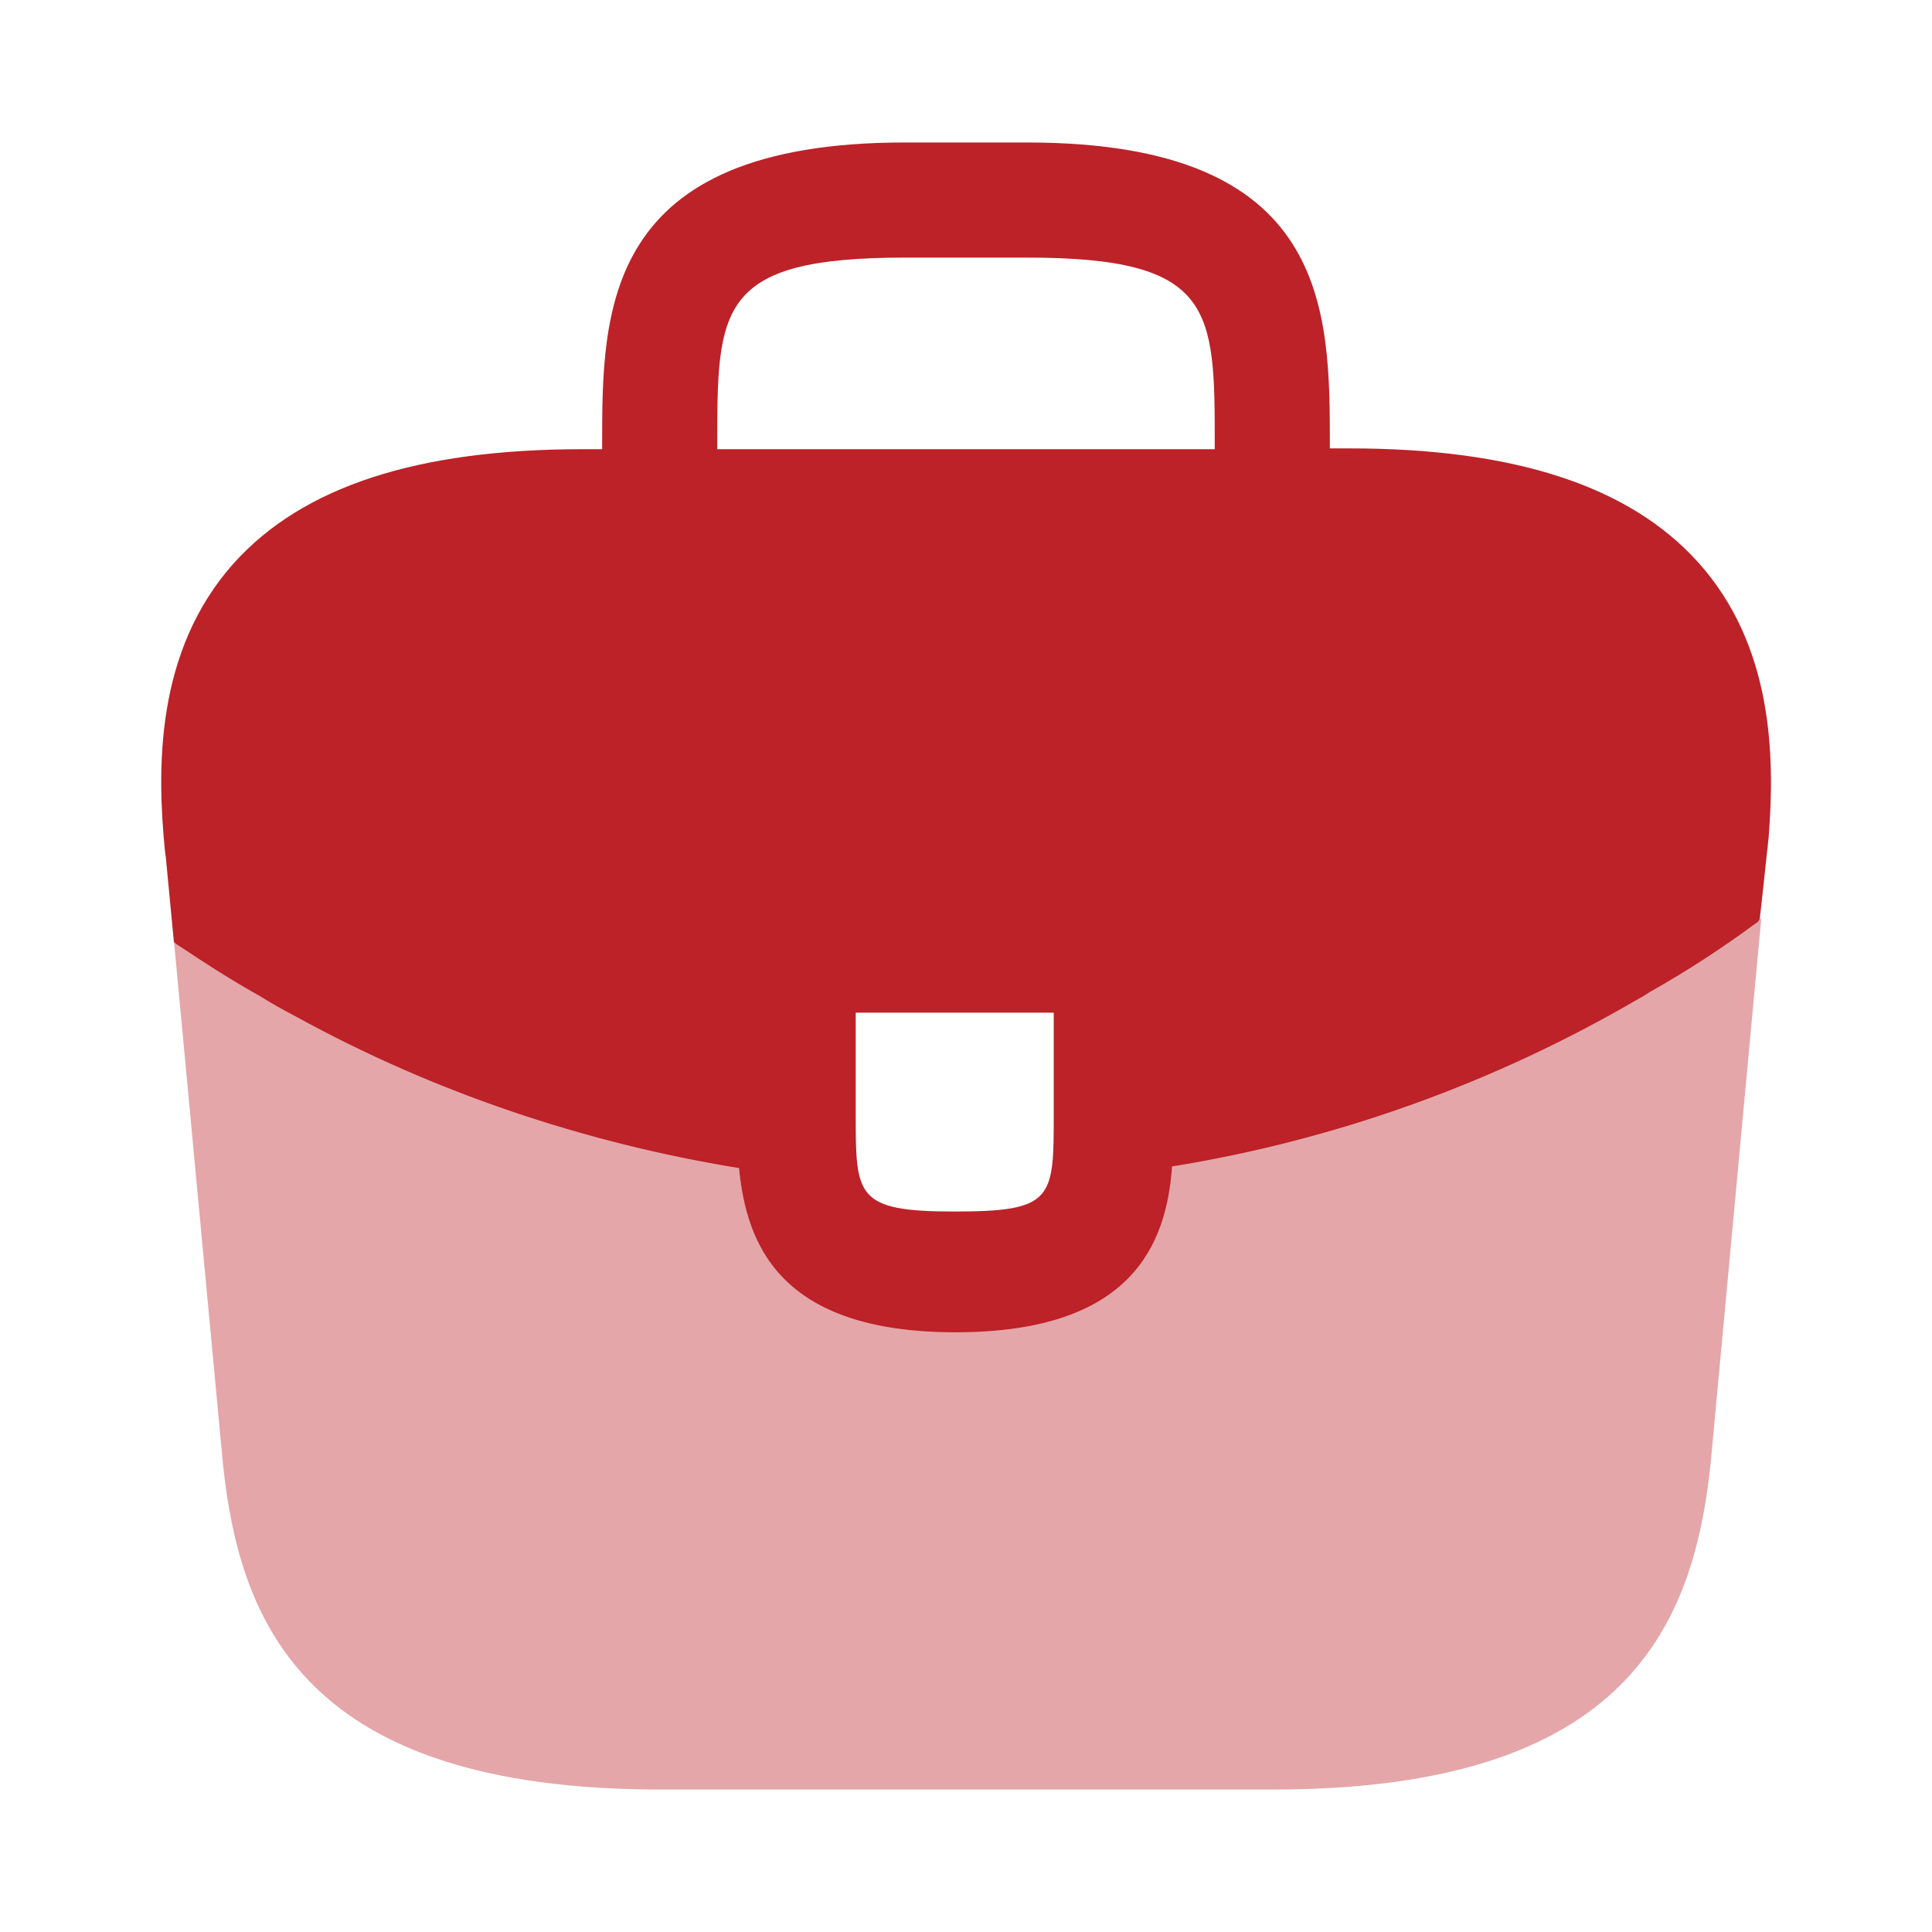
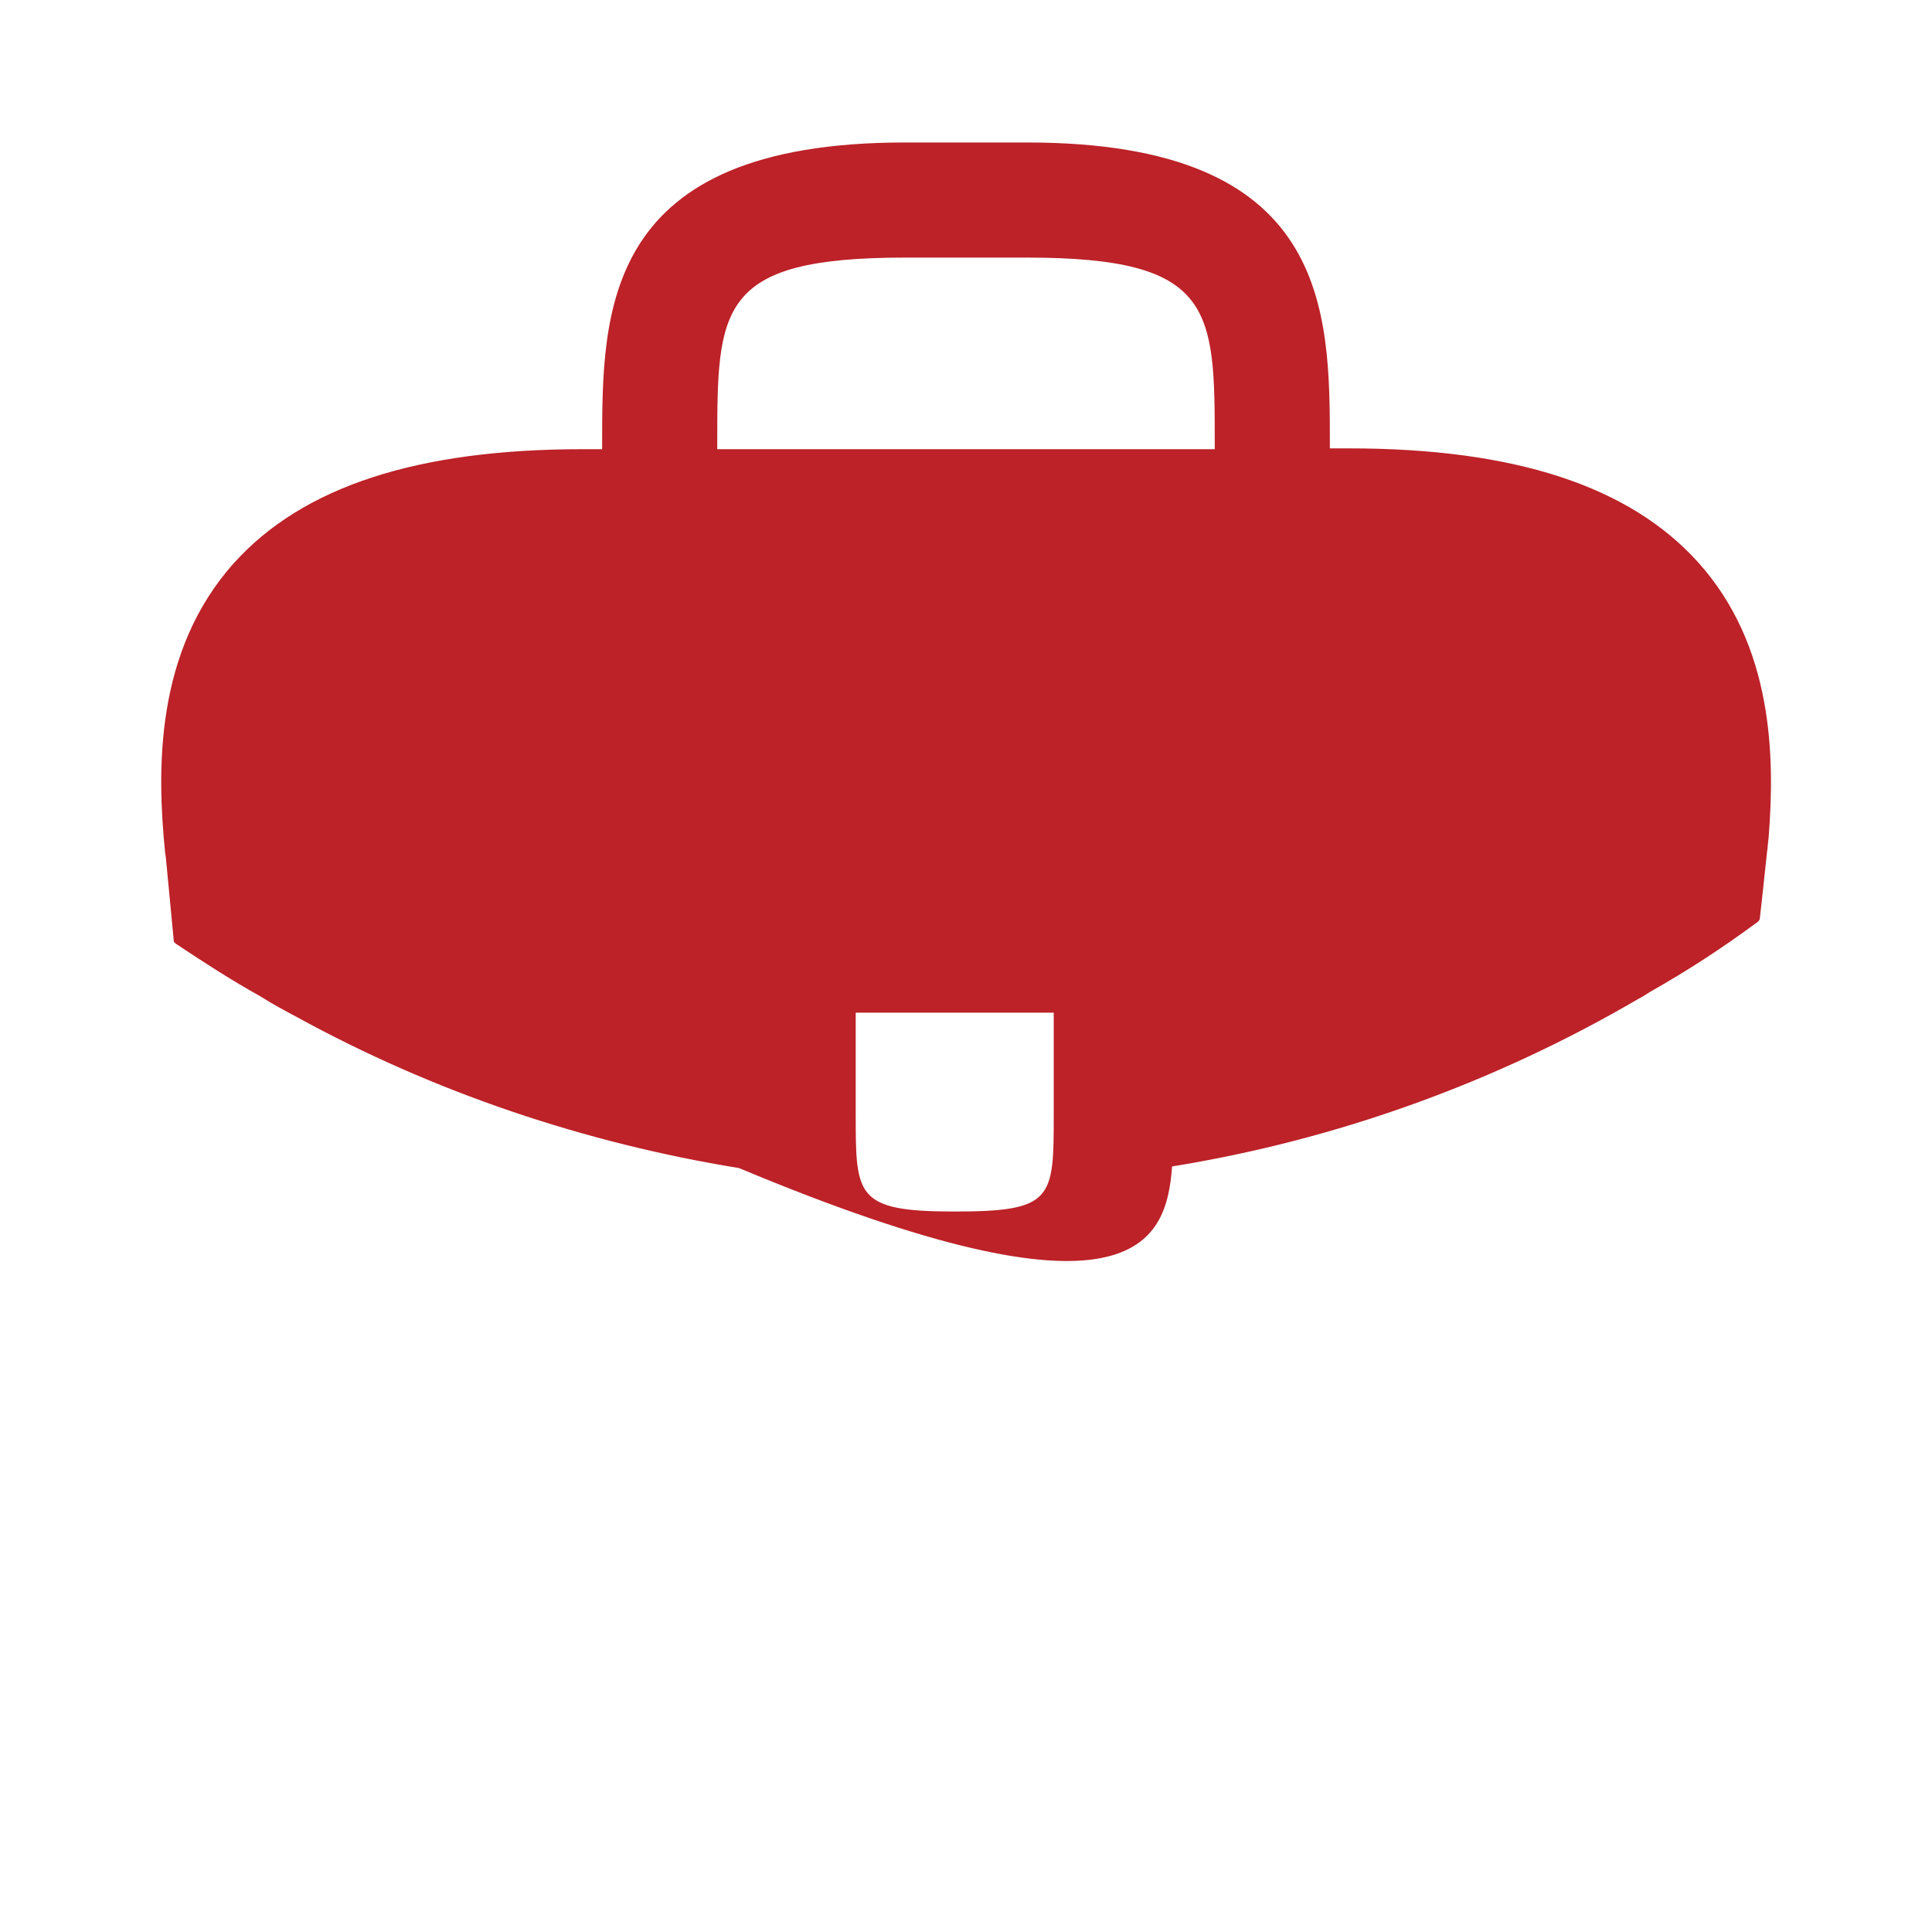
<svg xmlns="http://www.w3.org/2000/svg" width="48" height="48" viewBox="0 0 48 48" fill="none">
-   <path d="M42.18 13.96C40.48 12.08 37.64 11.14 33.52 11.14H33.04V11.06C33.04 7.7 33.04 3.54 25.52 3.54H22.48C14.96 3.54 14.96 7.72 14.96 11.06V11.16H14.48C10.34 11.16 7.52 12.1 5.82 13.98C3.84 16.18 3.9 19.14 4.1 21.16L4.12 21.3L4.32 23.4C4.34 23.42 4.38 23.46 4.42 23.48C5.08 23.92 5.76 24.36 6.48 24.76C6.76 24.94 7.06 25.1 7.36 25.26C10.78 27.14 14.54 28.4 18.36 29.02C18.54 30.9 19.36 33.1 23.74 33.1C28.12 33.1 28.98 30.92 29.12 28.98C33.2 28.32 37.14 26.9 40.7 24.82C40.82 24.76 40.9 24.7 41 24.64C41.92 24.12 42.78 23.56 43.62 22.94C43.66 22.92 43.7 22.88 43.72 22.84L43.8 22.12L43.9 21.18C43.92 21.06 43.92 20.96 43.94 20.82C44.1 18.8 44.06 16.04 42.18 13.96ZM26.18 27.66C26.18 29.78 26.18 30.1 23.72 30.1C21.26 30.1 21.26 29.72 21.26 27.68V25.16H26.18V27.66ZM17.82 11.14V11.06C17.82 7.66 17.82 6.4 22.48 6.4H25.52C30.18 6.4 30.18 7.68 30.18 11.06V11.16H17.82V11.14Z" fill="#BC2228" />
-   <path opacity="0.4" d="M41 24.6C40.9 24.66 40.8 24.72 40.7 24.78C37.14 26.86 33.2 28.26 29.12 28.94C28.96 30.86 28.12 33.06 23.74 33.06C19.36 33.06 18.52 30.88 18.36 28.98C14.54 28.38 10.78 27.12 7.36 25.22C7.06 25.06 6.76 24.9 6.48 24.72C5.76 24.32 5.08 23.88 4.42 23.44C4.38 23.42 4.34 23.38 4.32 23.36L5.54 36.38C5.96 40.36 7.6 44.46 16.4 44.46H31.64C40.44 44.46 42.08 40.36 42.5 36.36L43.76 22.8C43.74 22.84 43.7 22.88 43.66 22.9C42.8 23.52 41.92 24.1 41 24.6Z" fill="#BC2228" />
+   <path d="M42.18 13.96C40.48 12.08 37.64 11.14 33.52 11.14H33.04V11.06C33.04 7.7 33.04 3.54 25.52 3.54H22.48C14.96 3.54 14.96 7.72 14.96 11.06V11.16H14.48C10.34 11.16 7.52 12.1 5.82 13.98C3.84 16.18 3.9 19.14 4.1 21.16L4.12 21.3L4.32 23.4C4.34 23.42 4.38 23.46 4.42 23.48C5.08 23.92 5.76 24.36 6.48 24.76C6.76 24.94 7.06 25.1 7.36 25.26C10.78 27.14 14.54 28.4 18.36 29.02C28.12 33.1 28.98 30.92 29.12 28.98C33.2 28.32 37.14 26.9 40.7 24.82C40.82 24.76 40.9 24.7 41 24.64C41.92 24.12 42.78 23.56 43.62 22.94C43.66 22.92 43.7 22.88 43.72 22.84L43.8 22.12L43.9 21.18C43.92 21.06 43.92 20.96 43.94 20.82C44.1 18.8 44.06 16.04 42.18 13.96ZM26.18 27.66C26.18 29.78 26.18 30.1 23.72 30.1C21.26 30.1 21.26 29.72 21.26 27.68V25.16H26.18V27.66ZM17.82 11.14V11.06C17.82 7.66 17.82 6.4 22.48 6.4H25.52C30.18 6.4 30.18 7.68 30.18 11.06V11.16H17.82V11.14Z" fill="#BC2228" />
</svg>